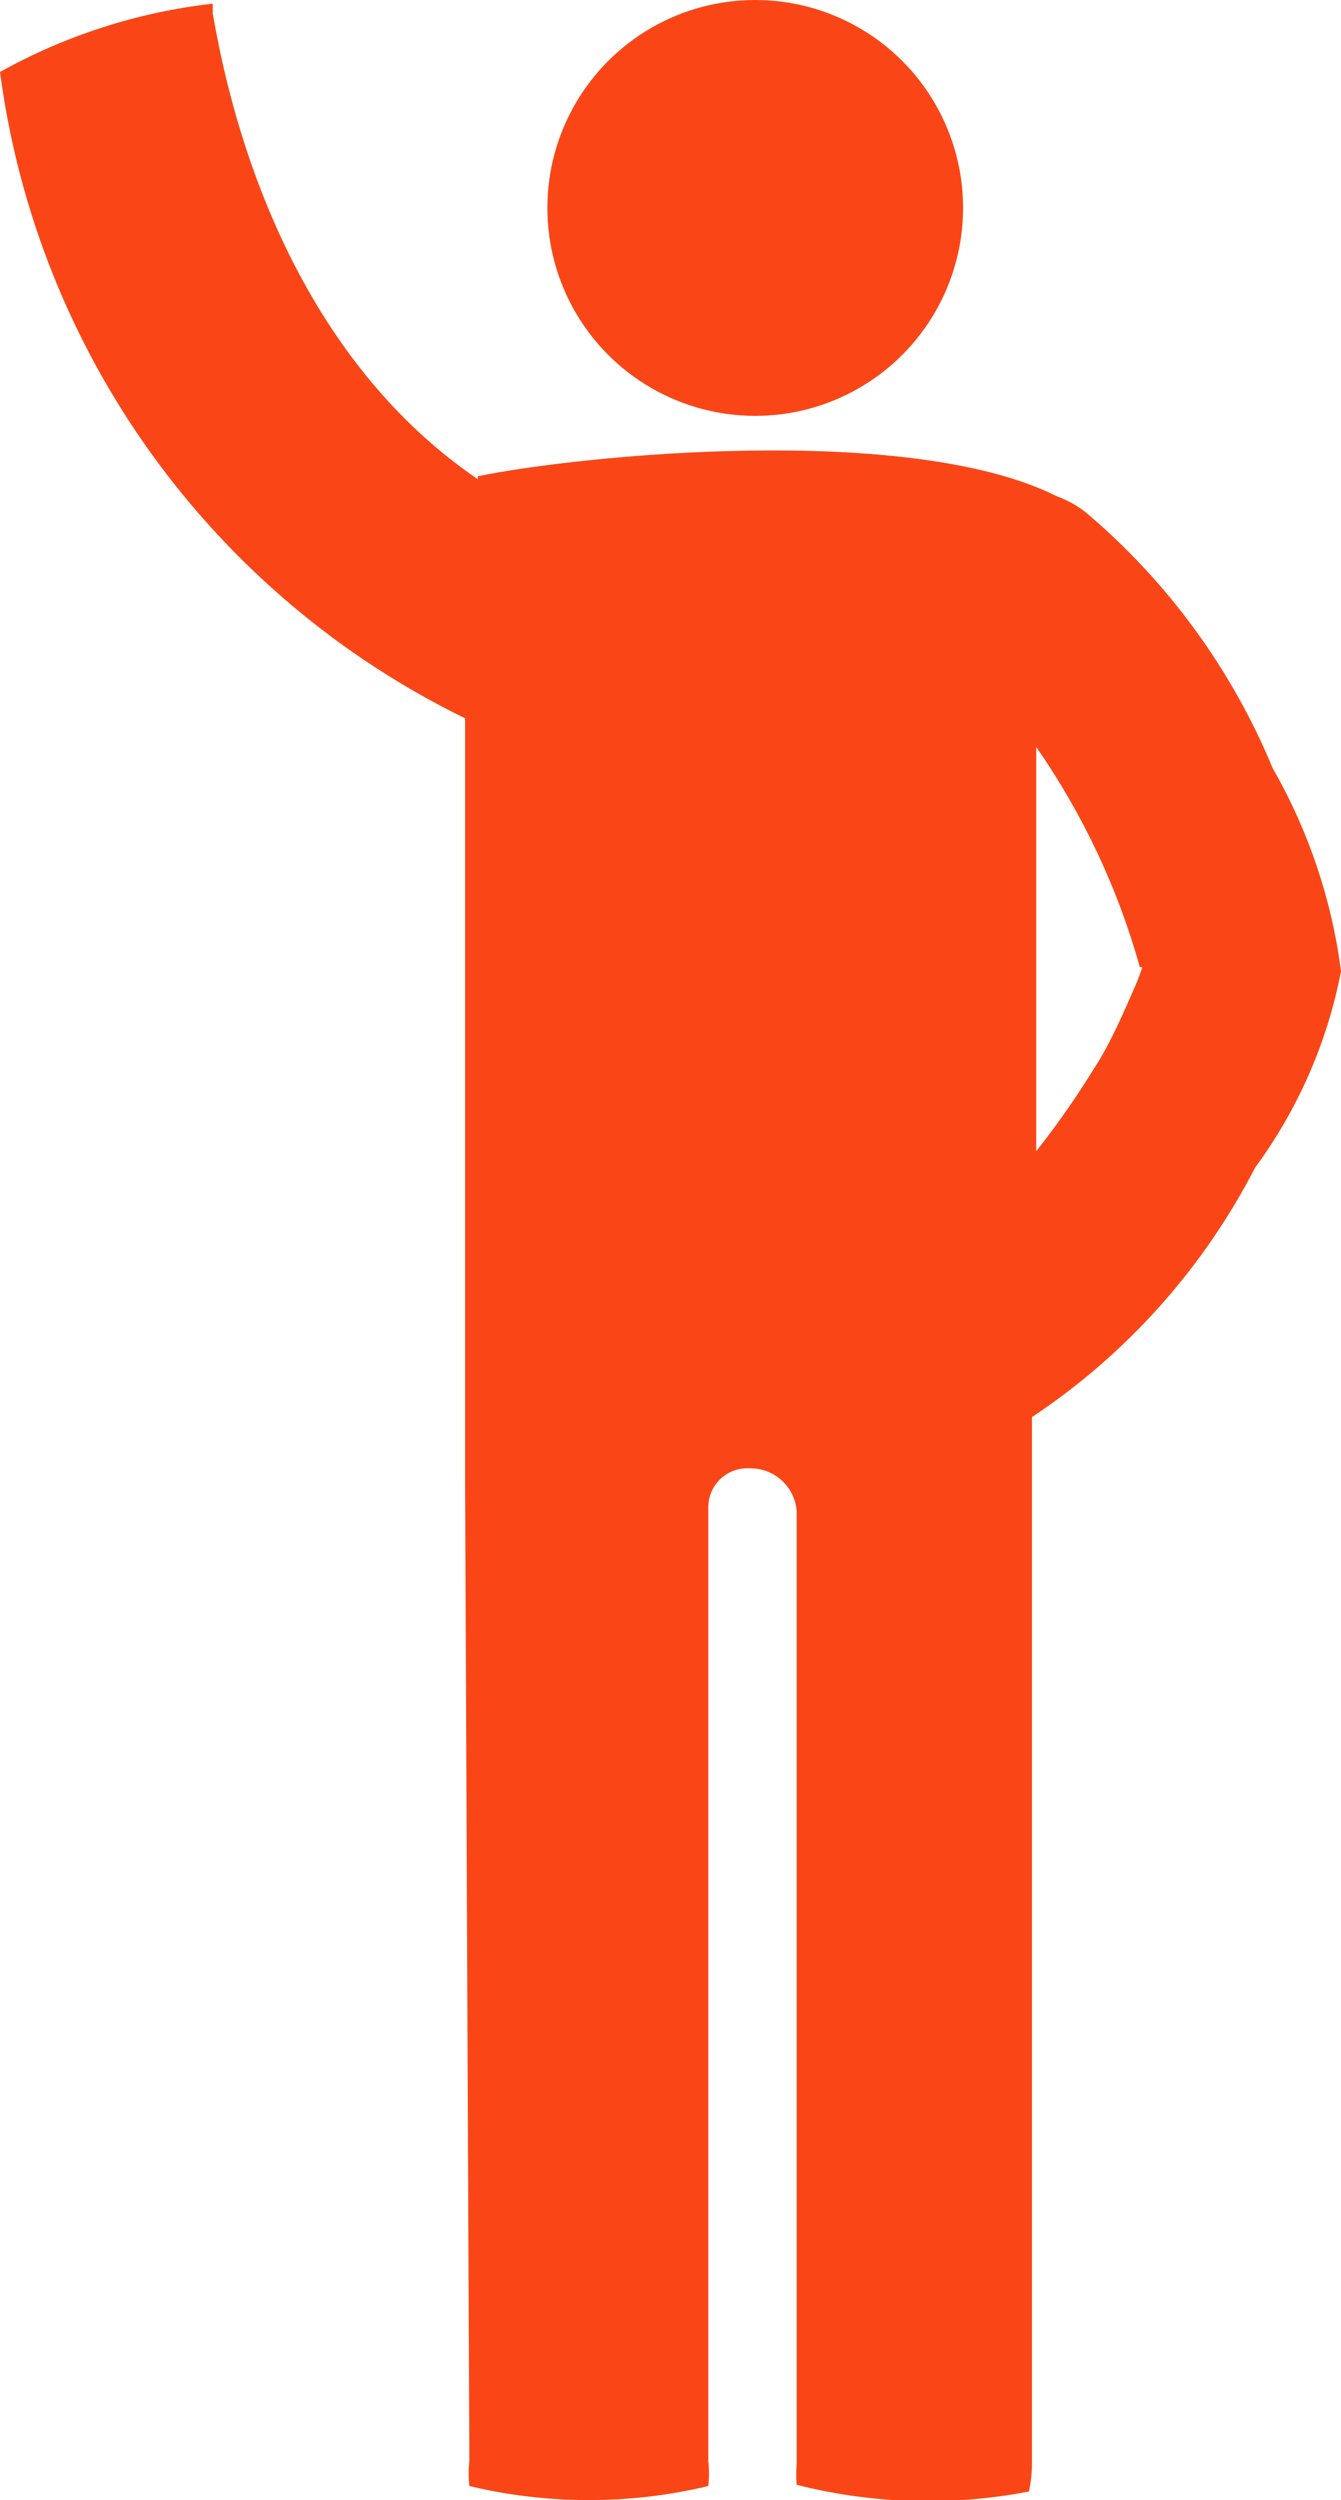
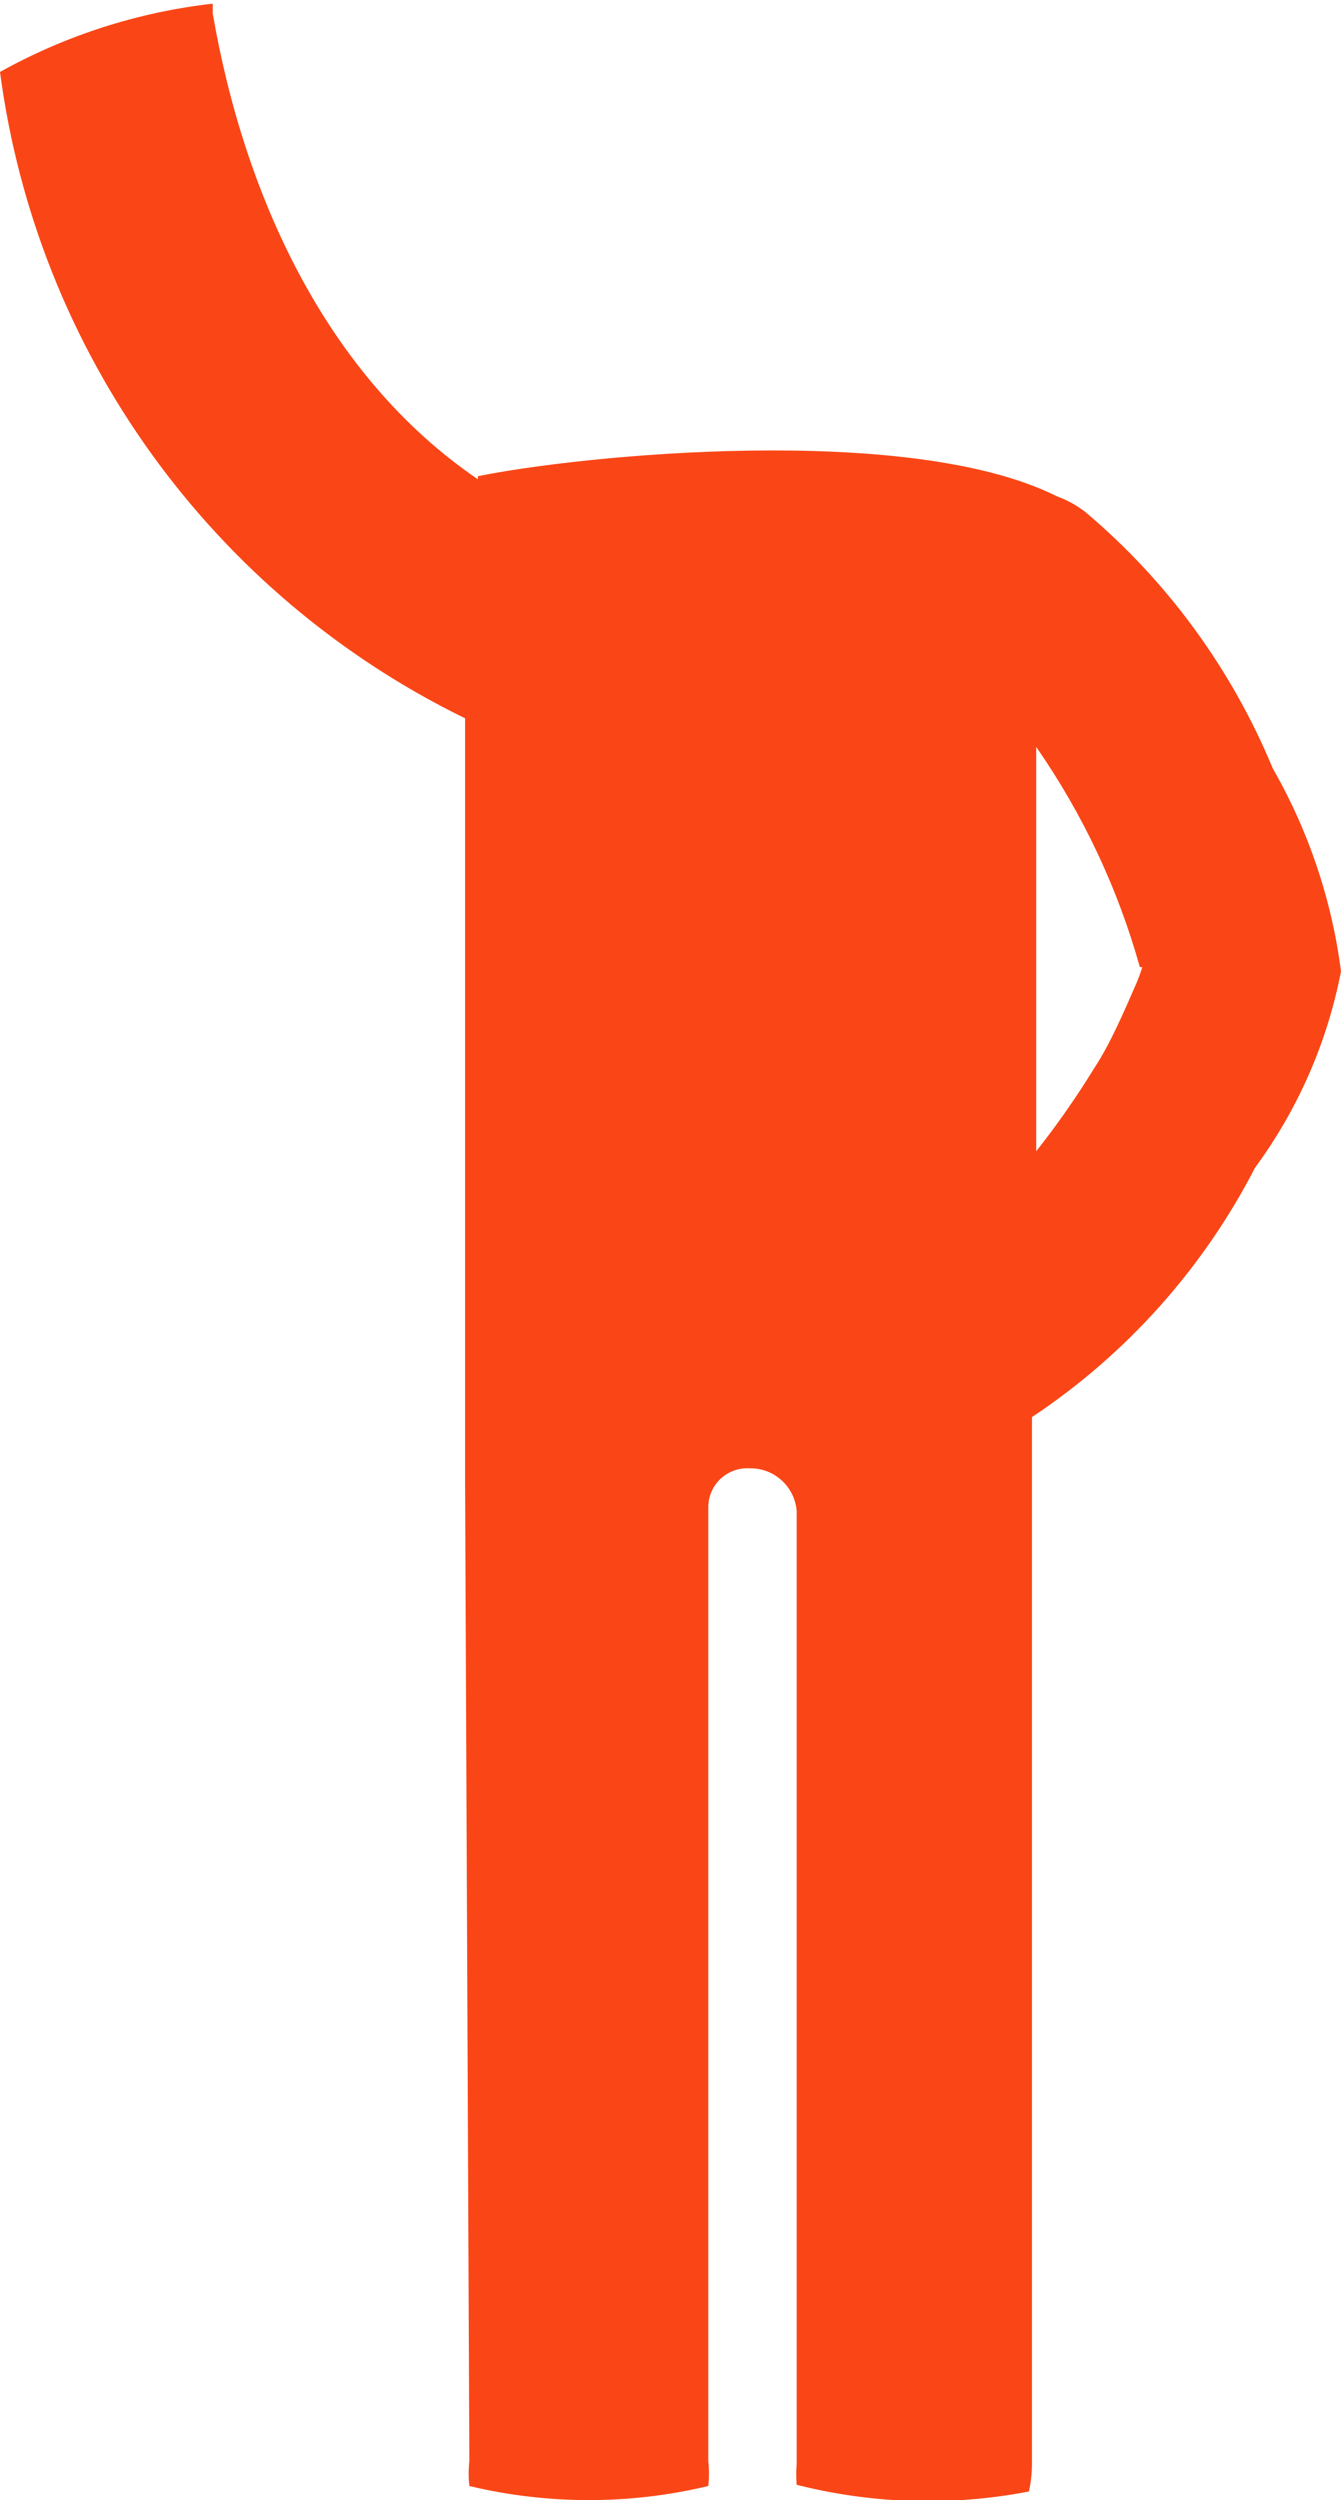
<svg xmlns="http://www.w3.org/2000/svg" width="22px" height="41px" viewBox="0 0 22 41" version="1.1">
  <title>man-waving</title>
  <desc>Created with Sketch.</desc>
  <defs />
  <g id="Page-1" stroke="none" stroke-width="1" fill="none" fill-rule="evenodd">
    <g id="man-waving" fill-rule="nonzero" fill="#fa4616">
      <g id="Layer_2">
        <g id="Layer_1-2">
-           <circle id="Oval" cx="12.39" cy="3.41" r="3.41" />
-           <path d="M7.63,11.78 L7.63,12.28 L7.63,24.28 L7.7,40.36 C7.685,40.496 7.685,40.634 7.7,40.77 C8.989,41.078 10.331,41.078 11.62,40.77 C11.635,40.634 11.635,40.496 11.62,40.36 L11.62,24.74 C11.614,24.56 11.684,24.385 11.814,24.259 C11.943,24.134 12.12,24.069 12.3,24.08 C12.701,24.073 13.038,24.38 13.07,24.78 L13.07,40.41 C13.06,40.523 13.06,40.637 13.07,40.75 C14.317,41.066 15.617,41.103 16.88,40.86 C16.913,40.712 16.929,40.561 16.93,40.41 L16.93,23.24 C18.479,22.211 19.738,20.803 20.59,19.15 C21.293,18.194 21.775,17.095 22,15.93 C21.849,14.757 21.468,13.626 20.88,12.6 C20.207,10.975 19.154,9.534 17.81,8.4 C17.668,8.289 17.51,8.201 17.34,8.14 L17.34,8.14 C14.91,6.92 9.49,7.47 7.84,7.81 L7.84,7.86 C5.34,6.16 4,3.18 3.49,0.22 L3.49,0.06 C2.264,0.199 1.078,0.58 -5.19029264e-16,1.18 L0,1.18 C0.606,5.769 3.471,9.749 7.63,11.78 L7.63,11.78 Z M18.74,15.86 C18.714,15.945 18.684,16.028 18.65,16.11 C18.44,16.59 18.22,17.11 17.95,17.52 C17.66,17.992 17.343,18.446 17,18.88 L17,12.25 C17.764,13.35 18.339,14.57 18.7,15.86 L18.74,15.86 Z" id="Shape" />
+           <path d="M7.63,11.78 L7.63,12.28 L7.63,24.28 L7.7,40.36 C7.685,40.496 7.685,40.634 7.7,40.77 C8.989,41.078 10.331,41.078 11.62,40.77 C11.635,40.634 11.635,40.496 11.62,40.36 L11.62,24.74 C11.614,24.56 11.684,24.385 11.814,24.259 C11.943,24.134 12.12,24.069 12.3,24.08 C12.701,24.073 13.038,24.38 13.07,24.78 L13.07,40.41 C13.06,40.523 13.06,40.637 13.07,40.75 C14.317,41.066 15.617,41.103 16.88,40.86 C16.913,40.712 16.929,40.561 16.93,40.41 L16.93,23.24 C18.479,22.211 19.738,20.803 20.59,19.15 C21.293,18.194 21.775,17.095 22,15.93 C21.849,14.757 21.468,13.626 20.88,12.6 C20.207,10.975 19.154,9.534 17.81,8.4 C17.668,8.289 17.51,8.201 17.34,8.14 L17.34,8.14 C14.91,6.92 9.49,7.47 7.84,7.81 L7.84,7.86 C5.34,6.16 4,3.18 3.49,0.22 L3.49,0.06 C2.264,0.199 1.078,0.58 -5.19029264e-16,1.18 L0,1.18 C0.606,5.769 3.471,9.749 7.63,11.78 L7.63,11.78 Z M18.74,15.86 C18.714,15.945 18.684,16.028 18.65,16.11 C18.44,16.59 18.22,17.11 17.95,17.52 C17.66,17.992 17.343,18.446 17,18.88 L17,12.25 C17.764,13.35 18.339,14.57 18.7,15.86 L18.74,15.86 " id="Shape" />
        </g>
      </g>
    </g>
  </g>
</svg>